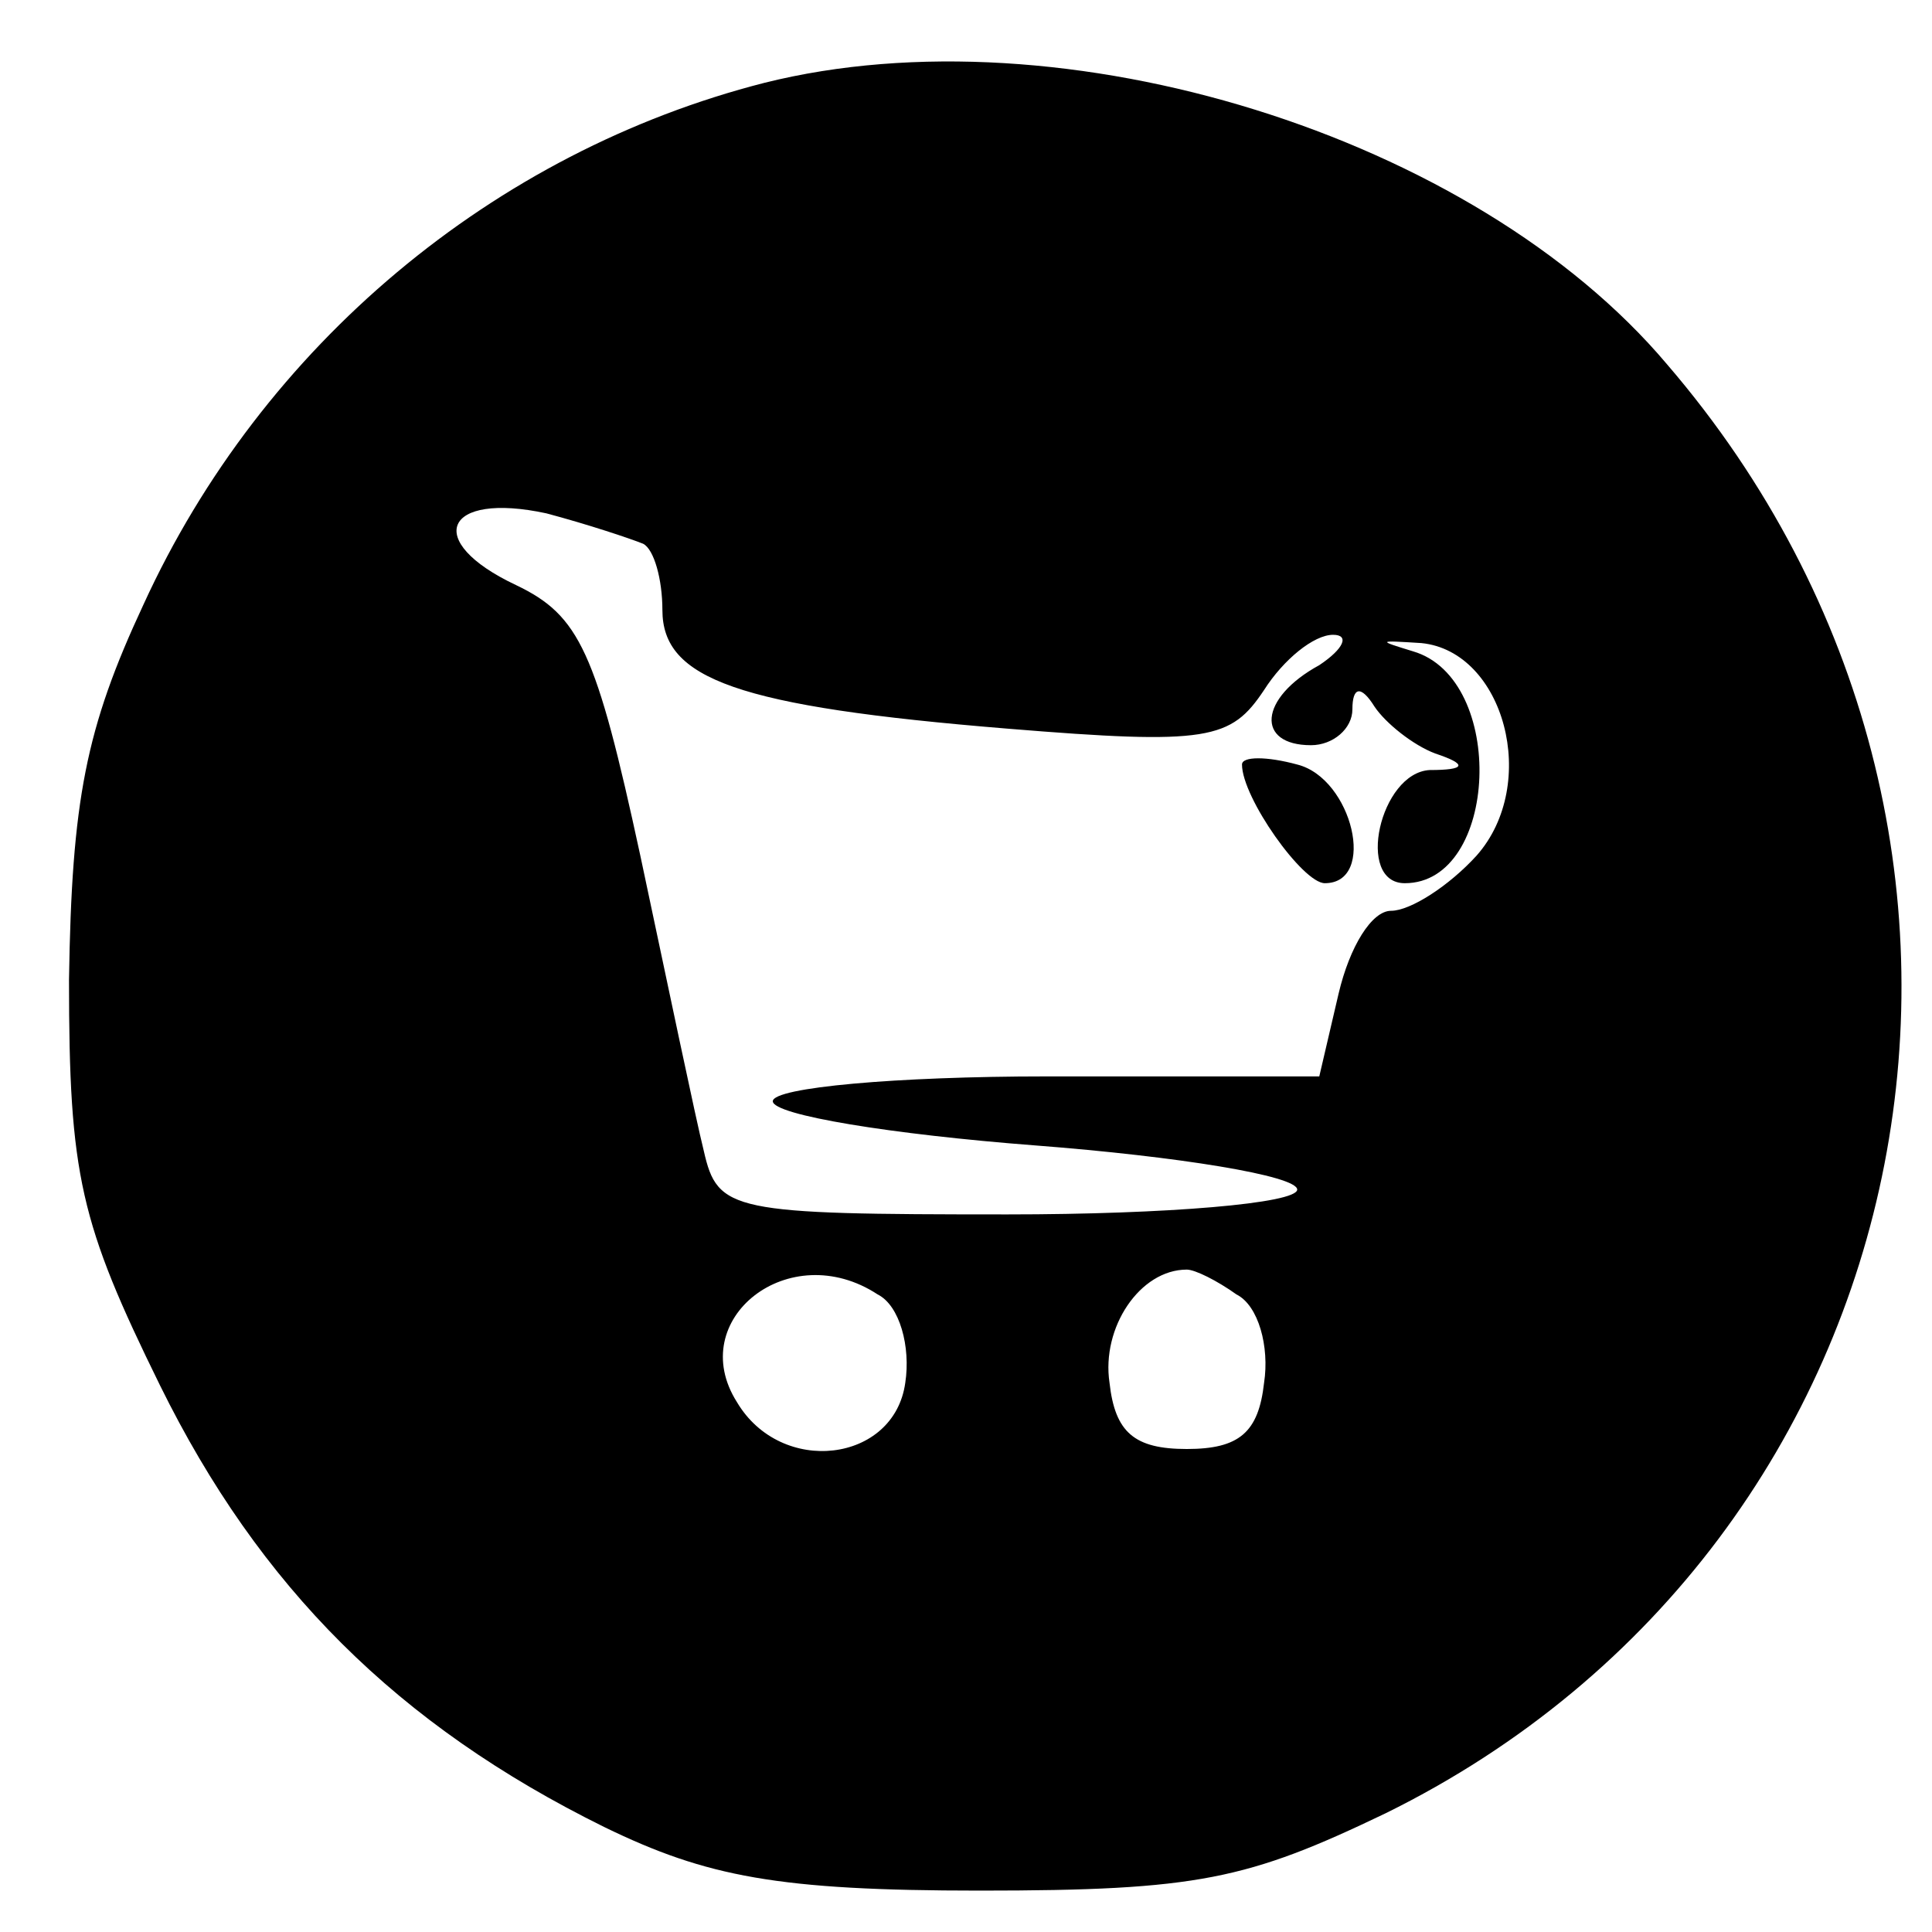
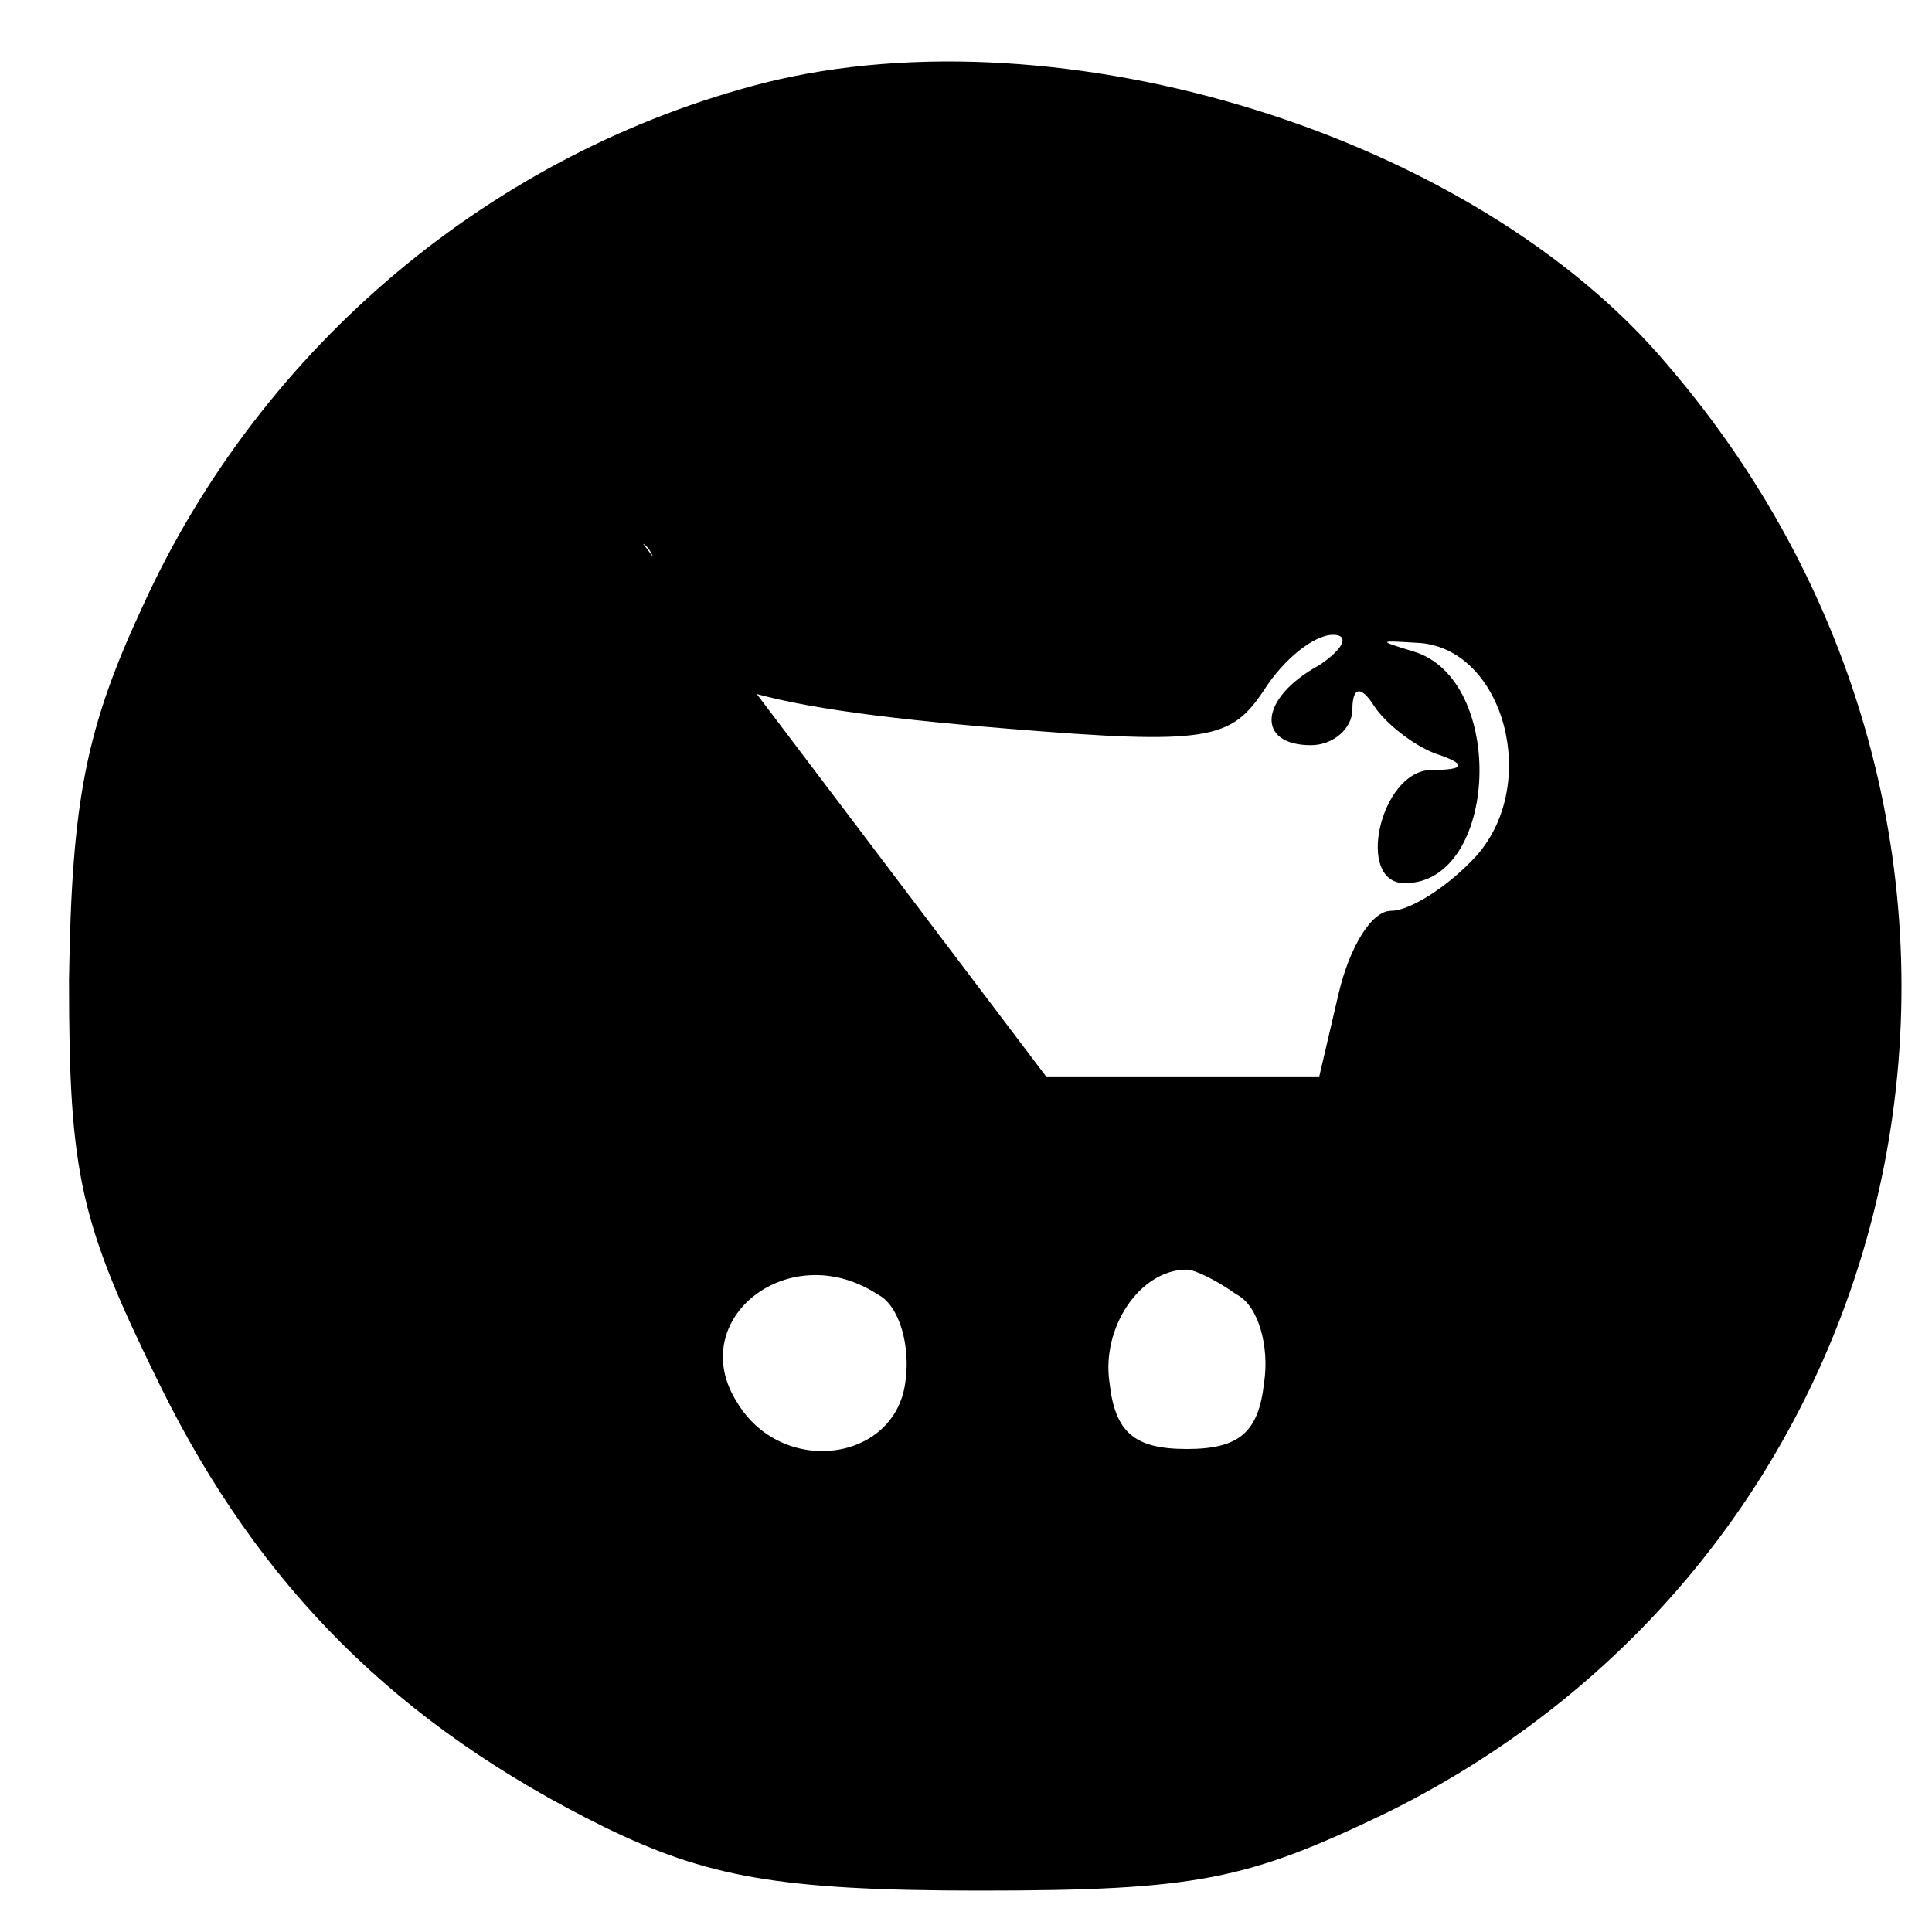
<svg xmlns="http://www.w3.org/2000/svg" version="1.0" width="70pt" height="70pt" viewBox="0 0 70 70" preserveAspectRatio="xMidYMid meet">
  <g transform="translate(0,70) scale(0.1,-0.1)" fill="#000000" stroke="none">
-     <path d="M277 670 c-98 -25 -182 -95 -225 -189 -21 -45 -26 -71 -27 -136 0 -71 4 -88 33 -147 36 -73 86 -123 161 -160 37 -18 63 -23 136 -23 79 0 97 4 147 28 199 98 249 354 102 525 -70 83 -219 129 -327 102z m-44 -167 c4 -2 7 -13 7 -24 0 -25 27 -35 125 -43 73 -6 81 -4 93 14 7 11 18 20 25 20 6 0 4 -5 -5 -11 -22 -12 -23 -29 -3 -29 8 0 15 6 15 13 0 8 3 9 8 1 4 -6 14 -14 22 -17 12 -4 11 -6 -2 -6 -18 -1 -27 -41 -9 -41 34 0 37 74 3 84 -13 4 -13 4 3 3 30 -3 43 -51 20 -77 -10 -11 -24 -20 -31 -20 -7 0 -15 -13 -19 -30 l-7 -30 -99 0 c-54 0 -99 -4 -99 -9 0 -5 43 -12 95 -16 52 -4 95 -11 95 -16 0 -5 -47 -9 -105 -9 -100 0 -105 1 -110 23 -3 12 -13 60 -23 107 -16 74 -22 87 -45 98 -34 16 -26 34 11 26 15 -4 30 -9 35 -11z m85 -272 c8 -4 12 -19 10 -32 -4 -29 -45 -34 -61 -7 -19 30 19 60 51 39z m130 0 c8 -4 12 -19 10 -32 -2 -18 -9 -24 -28 -24 -19 0 -26 6 -28 24 -3 20 11 41 28 41 3 0 11 -4 18 -9z" />
-     <path d="M450 423 c0 -12 22 -43 30 -43 19 0 10 38 -10 43 -11 3 -20 3 -20 0z" />
+     <path d="M277 670 c-98 -25 -182 -95 -225 -189 -21 -45 -26 -71 -27 -136 0 -71 4 -88 33 -147 36 -73 86 -123 161 -160 37 -18 63 -23 136 -23 79 0 97 4 147 28 199 98 249 354 102 525 -70 83 -219 129 -327 102z m-44 -167 c4 -2 7 -13 7 -24 0 -25 27 -35 125 -43 73 -6 81 -4 93 14 7 11 18 20 25 20 6 0 4 -5 -5 -11 -22 -12 -23 -29 -3 -29 8 0 15 6 15 13 0 8 3 9 8 1 4 -6 14 -14 22 -17 12 -4 11 -6 -2 -6 -18 -1 -27 -41 -9 -41 34 0 37 74 3 84 -13 4 -13 4 3 3 30 -3 43 -51 20 -77 -10 -11 -24 -20 -31 -20 -7 0 -15 -13 -19 -30 l-7 -30 -99 0 z m85 -272 c8 -4 12 -19 10 -32 -4 -29 -45 -34 -61 -7 -19 30 19 60 51 39z m130 0 c8 -4 12 -19 10 -32 -2 -18 -9 -24 -28 -24 -19 0 -26 6 -28 24 -3 20 11 41 28 41 3 0 11 -4 18 -9z" />
  </g>
</svg>